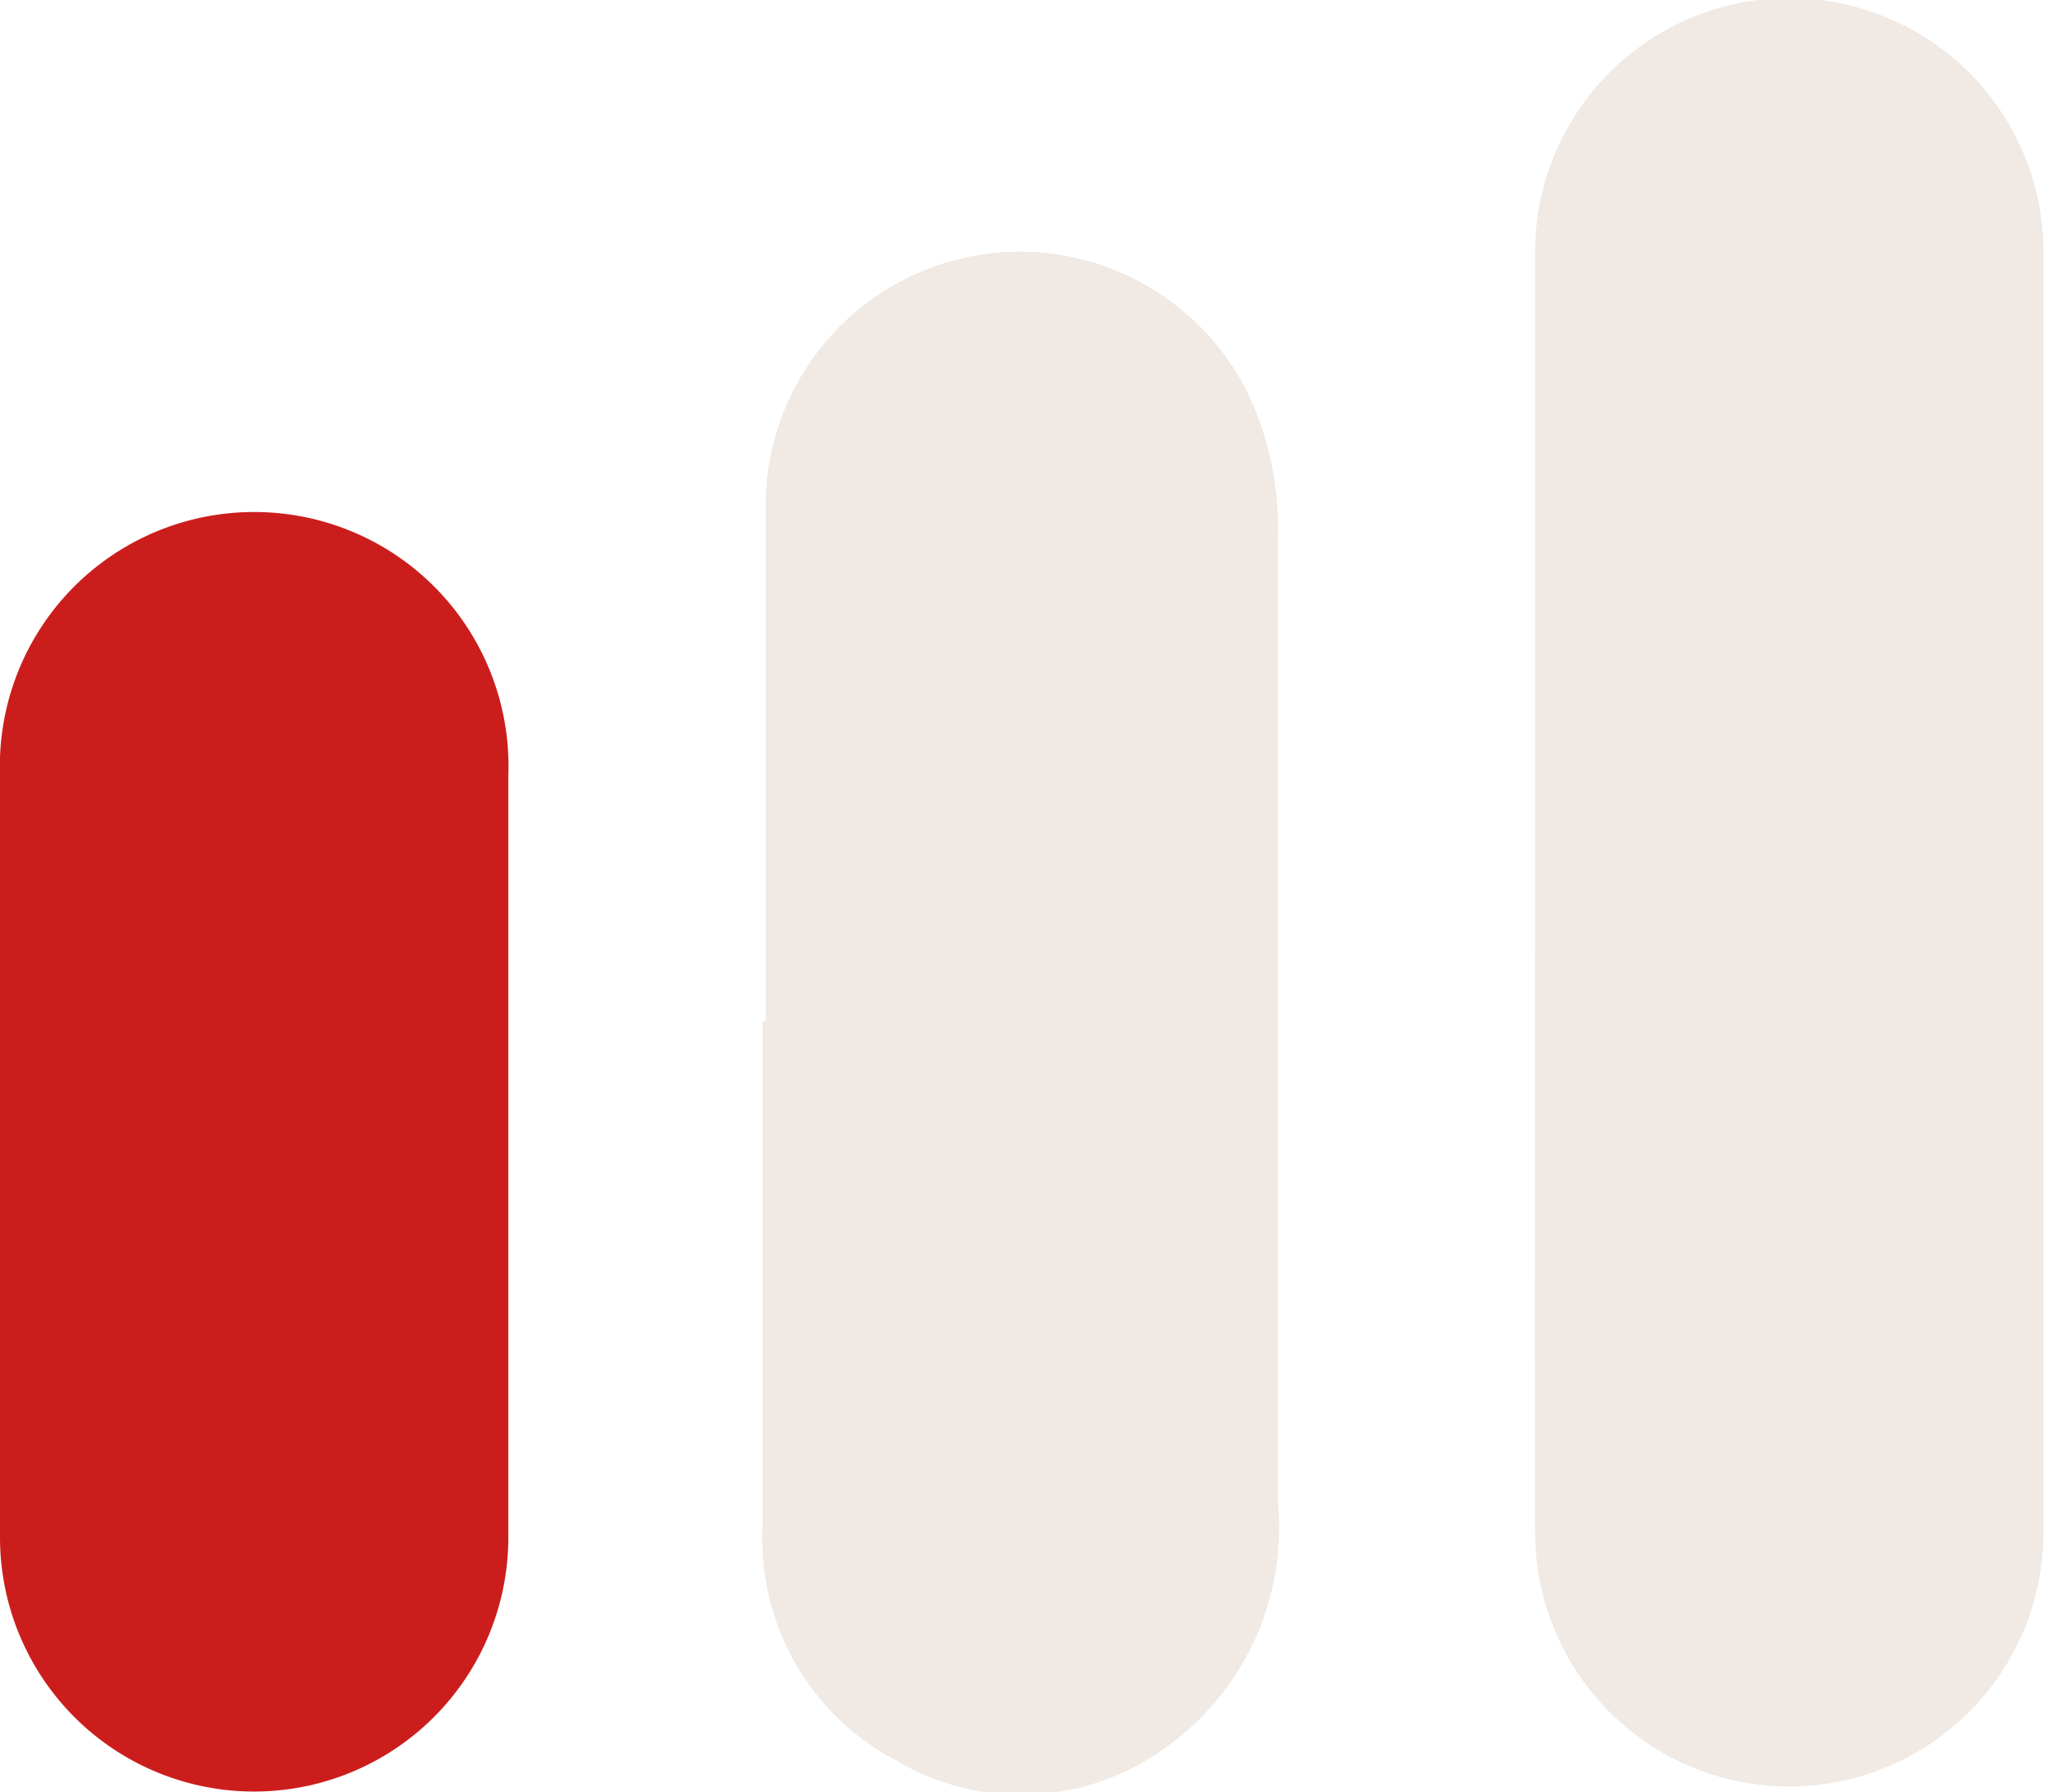
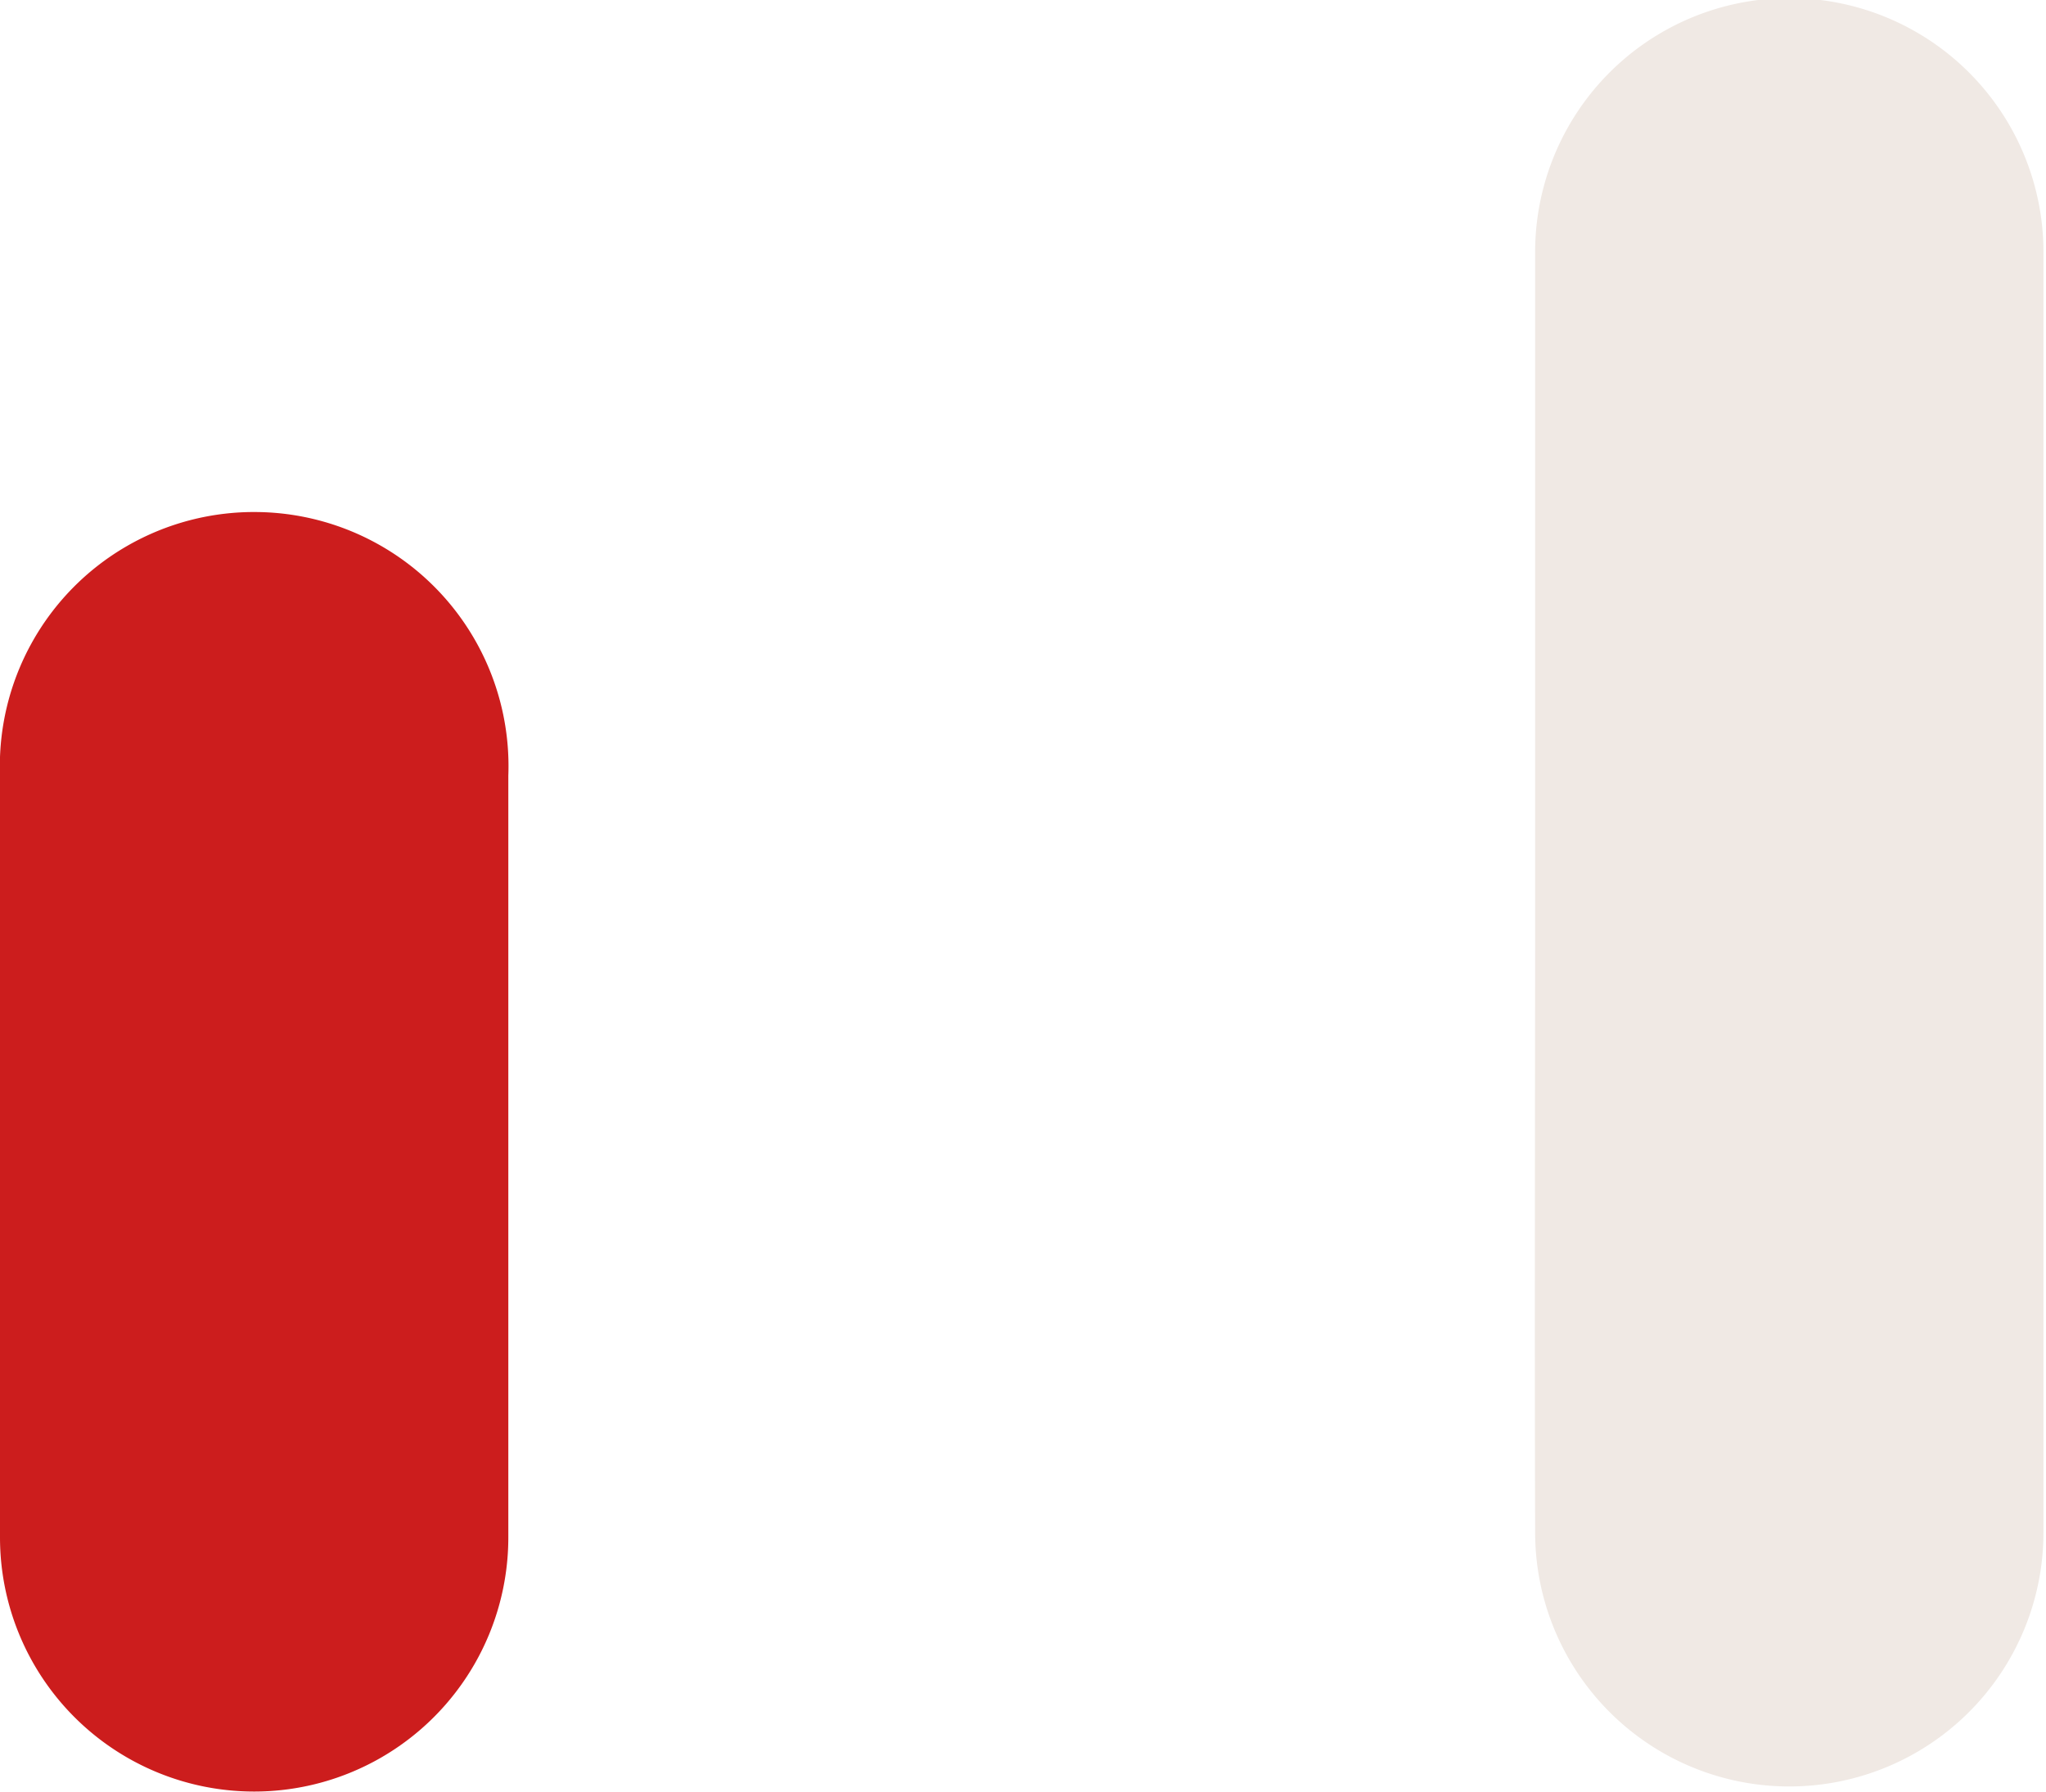
<svg xmlns="http://www.w3.org/2000/svg" viewBox="0 0 32.2 28.21">
  <defs>
    <style>.cls-1{fill:#f0e9e4;}.cls-2{fill:#cc1d1d;}</style>
  </defs>
  <title>easy</title>
  <g id="Capa_2" data-name="Capa 2">
    <g id="Capa_1-2" data-name="Capa 1">
      <g id="qCPTxR">
        <path class="cls-1" d="M24.16,14V4a4,4,0,0,1,8-.06q0,10.08,0,20.18a4,4,0,1,1-8,0C24.15,20.76,24.16,17.4,24.16,14Z" />
-         <path class="cls-1" d="M12.05,16.07c0-2.69,0-5.39,0-8.09a4,4,0,0,1,7.75-1.41,5.07,5.07,0,0,1,.31,2c0,5,0,10,0,15.05a4.25,4.25,0,0,1-1.84,3.94,3.85,3.85,0,0,1-4.15.16A3.94,3.94,0,0,1,12,24.07c0-2.66,0-5.33,0-8Z" />
        <path class="cls-2" d="M8,18.11c0,2,0,4.06,0,6.09a4,4,0,0,1-4,4,4,4,0,0,1-4-4q0-6,0-12A4,4,0,0,1,4.06,8.06,4,4,0,0,1,8,12.21c0,1,0,2,0,2.95Z" />
      </g>
    </g>
  </g>
</svg>